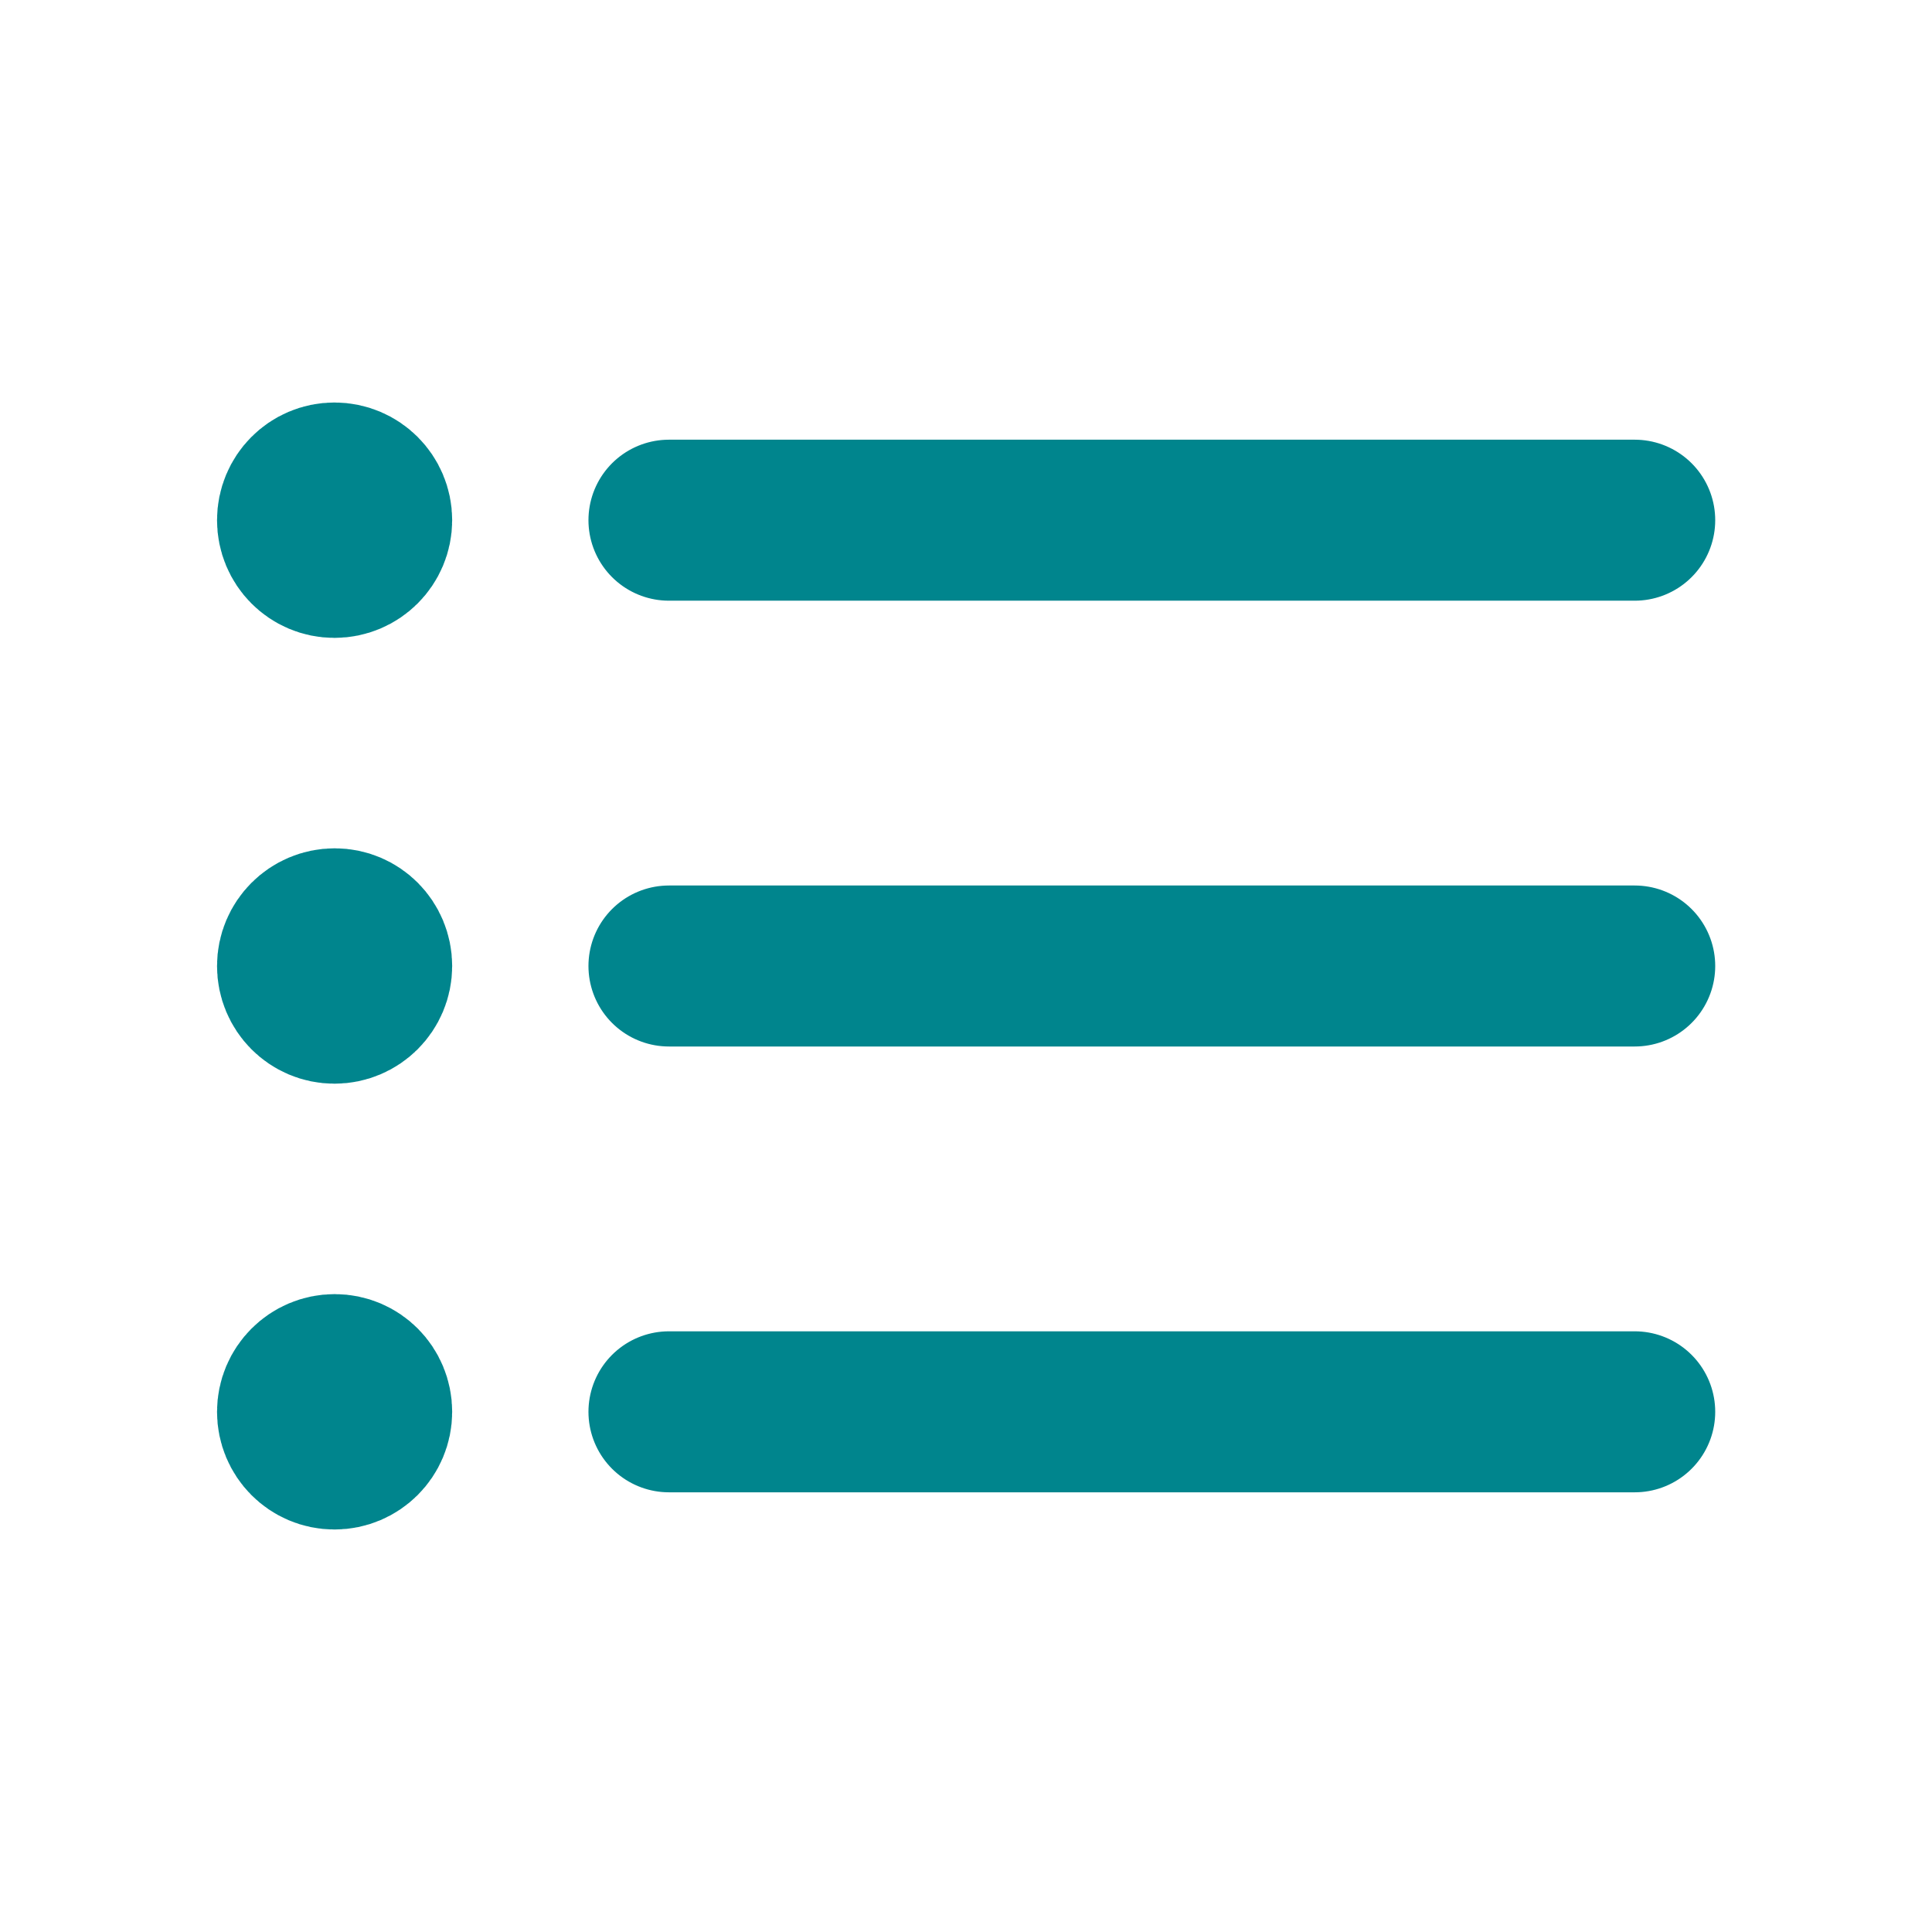
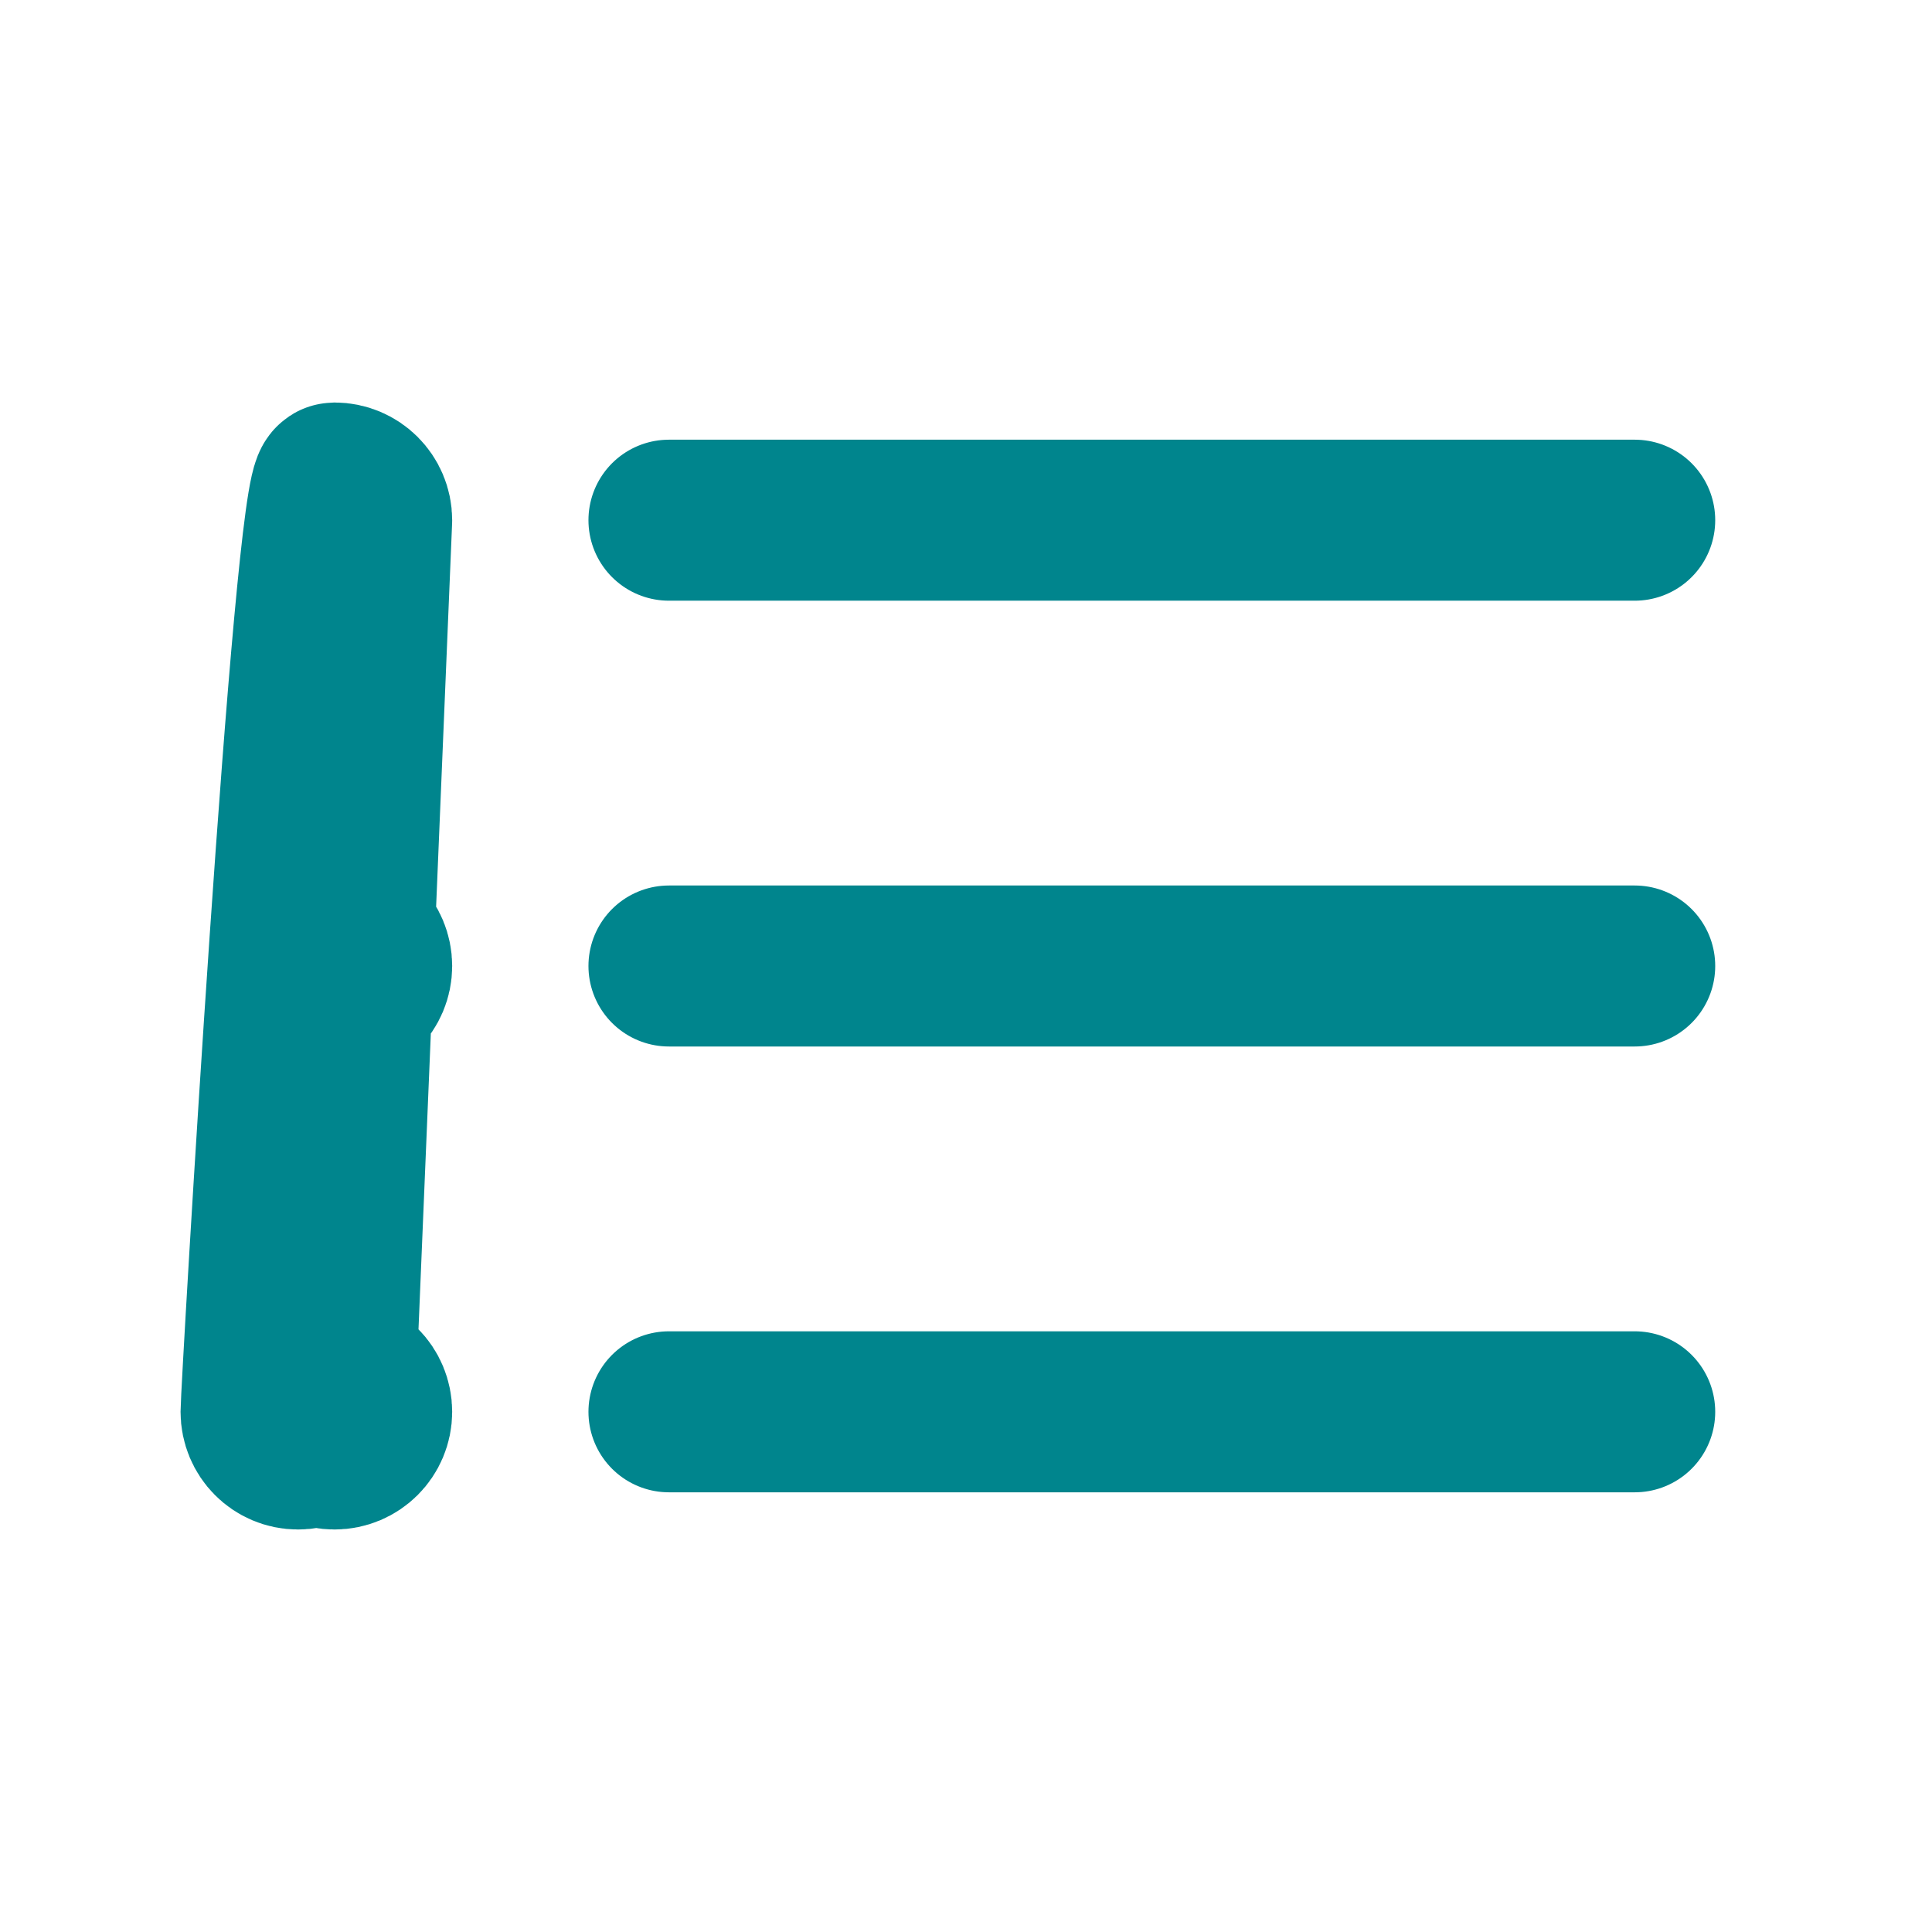
<svg xmlns="http://www.w3.org/2000/svg" version="1.1" id="Layer_1" x="0px" y="0px" width="800px" height="800px" viewBox="0 0 800 800" style="enable-background:new 0 0 800 800;" xml:space="preserve">
  <style type="text/css">
	.st0{fill:none;stroke:#00858D;stroke-width:66.667;stroke-linecap:round;stroke-linejoin:round;stroke-miterlimit:133.333;}
</style>
-   <path class="st0" d="M277,215.4h399.9 M277,400h399.9 M277,584.6h399.9 M138.5,215.4h0.3 M138.5,400h0.3 M138.5,584.6h0.3   M153.9,215.4c0,8.5-6.9,15.4-15.4,15.4s-15.3-6.9-15.3-15.4S130,200,138.5,200S153.9,206.9,153.9,215.4z M153.9,400  c0,8.5-6.9,15.4-15.4,15.4s-15.3-6.9-15.3-15.4c0-8.5,6.9-15.4,15.4-15.4S153.9,391.5,153.9,400z M153.9,584.6  c0,8.5-6.9,15.4-15.4,15.4s-15.3-6.9-15.3-15.4s6.9-15.4,15.4-15.4S153.9,576.1,153.9,584.6z" />
+   <path class="st0" d="M277,215.4h399.9 M277,400h399.9 M277,584.6h399.9 M138.5,215.4h0.3 M138.5,400h0.3 M138.5,584.6h0.3   c0,8.5-6.9,15.4-15.4,15.4s-15.3-6.9-15.3-15.4S130,200,138.5,200S153.9,206.9,153.9,215.4z M153.9,400  c0,8.5-6.9,15.4-15.4,15.4s-15.3-6.9-15.3-15.4c0-8.5,6.9-15.4,15.4-15.4S153.9,391.5,153.9,400z M153.9,584.6  c0,8.5-6.9,15.4-15.4,15.4s-15.3-6.9-15.3-15.4s6.9-15.4,15.4-15.4S153.9,576.1,153.9,584.6z" />
</svg>